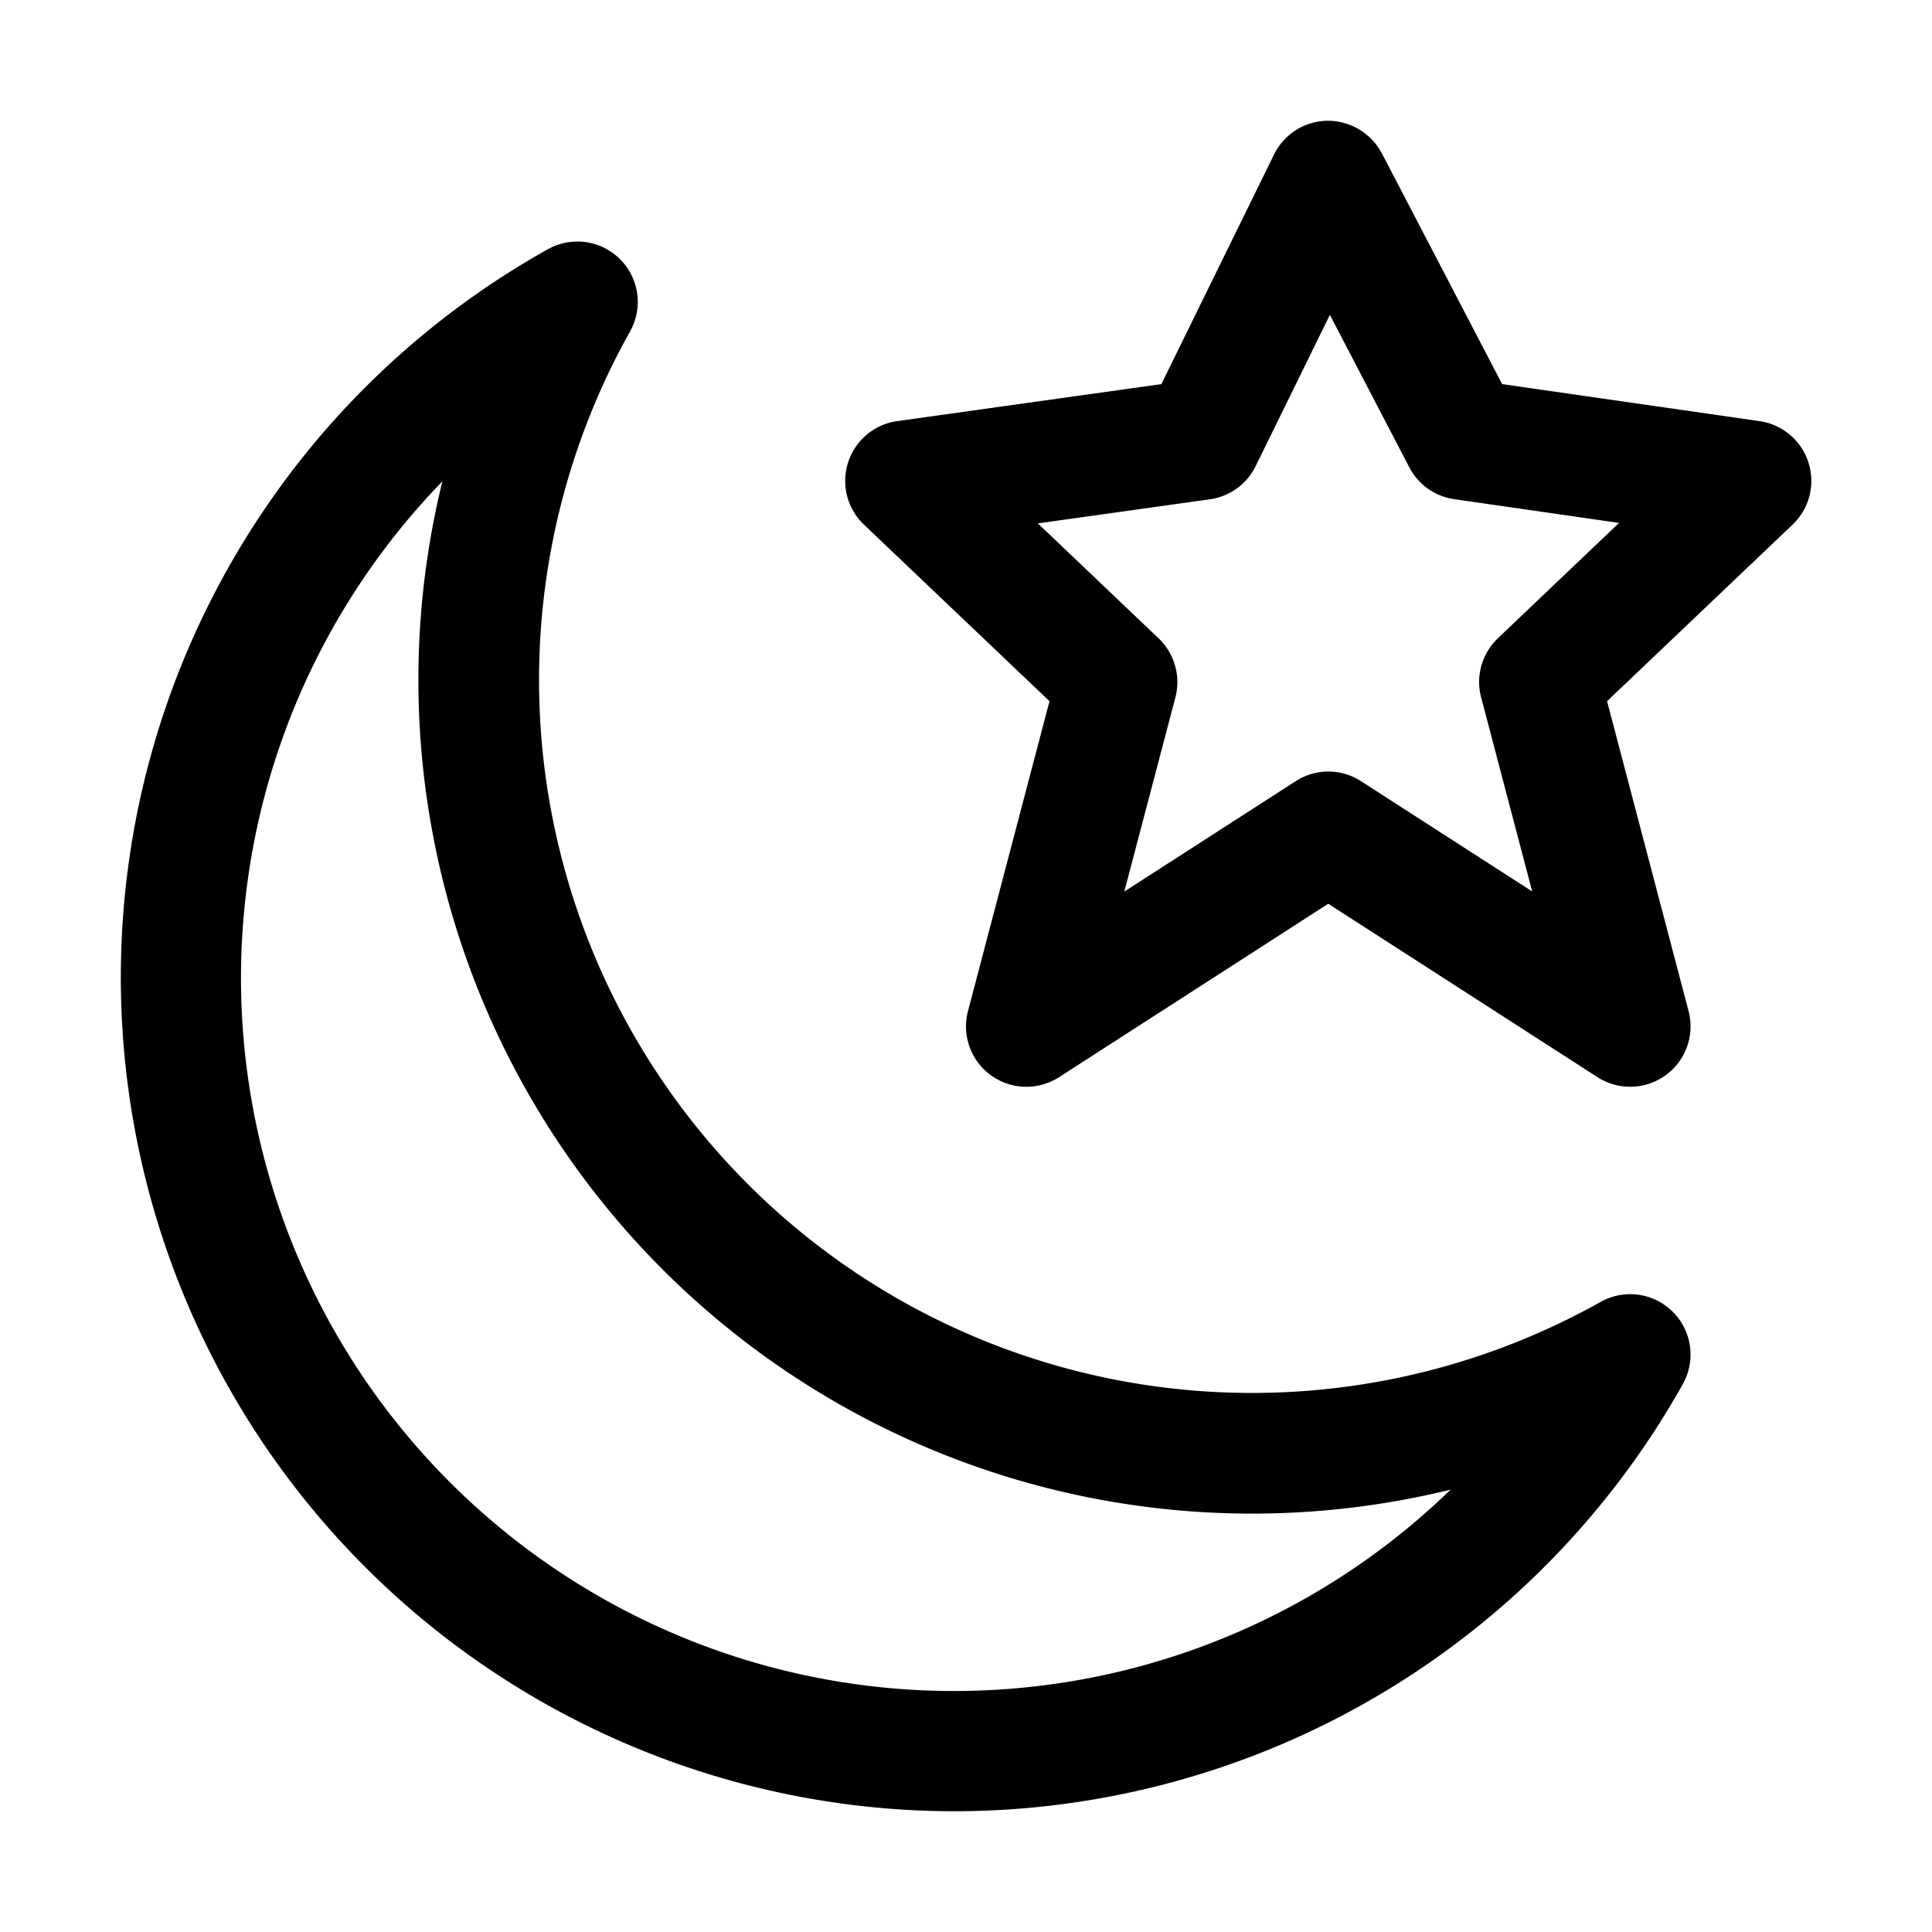
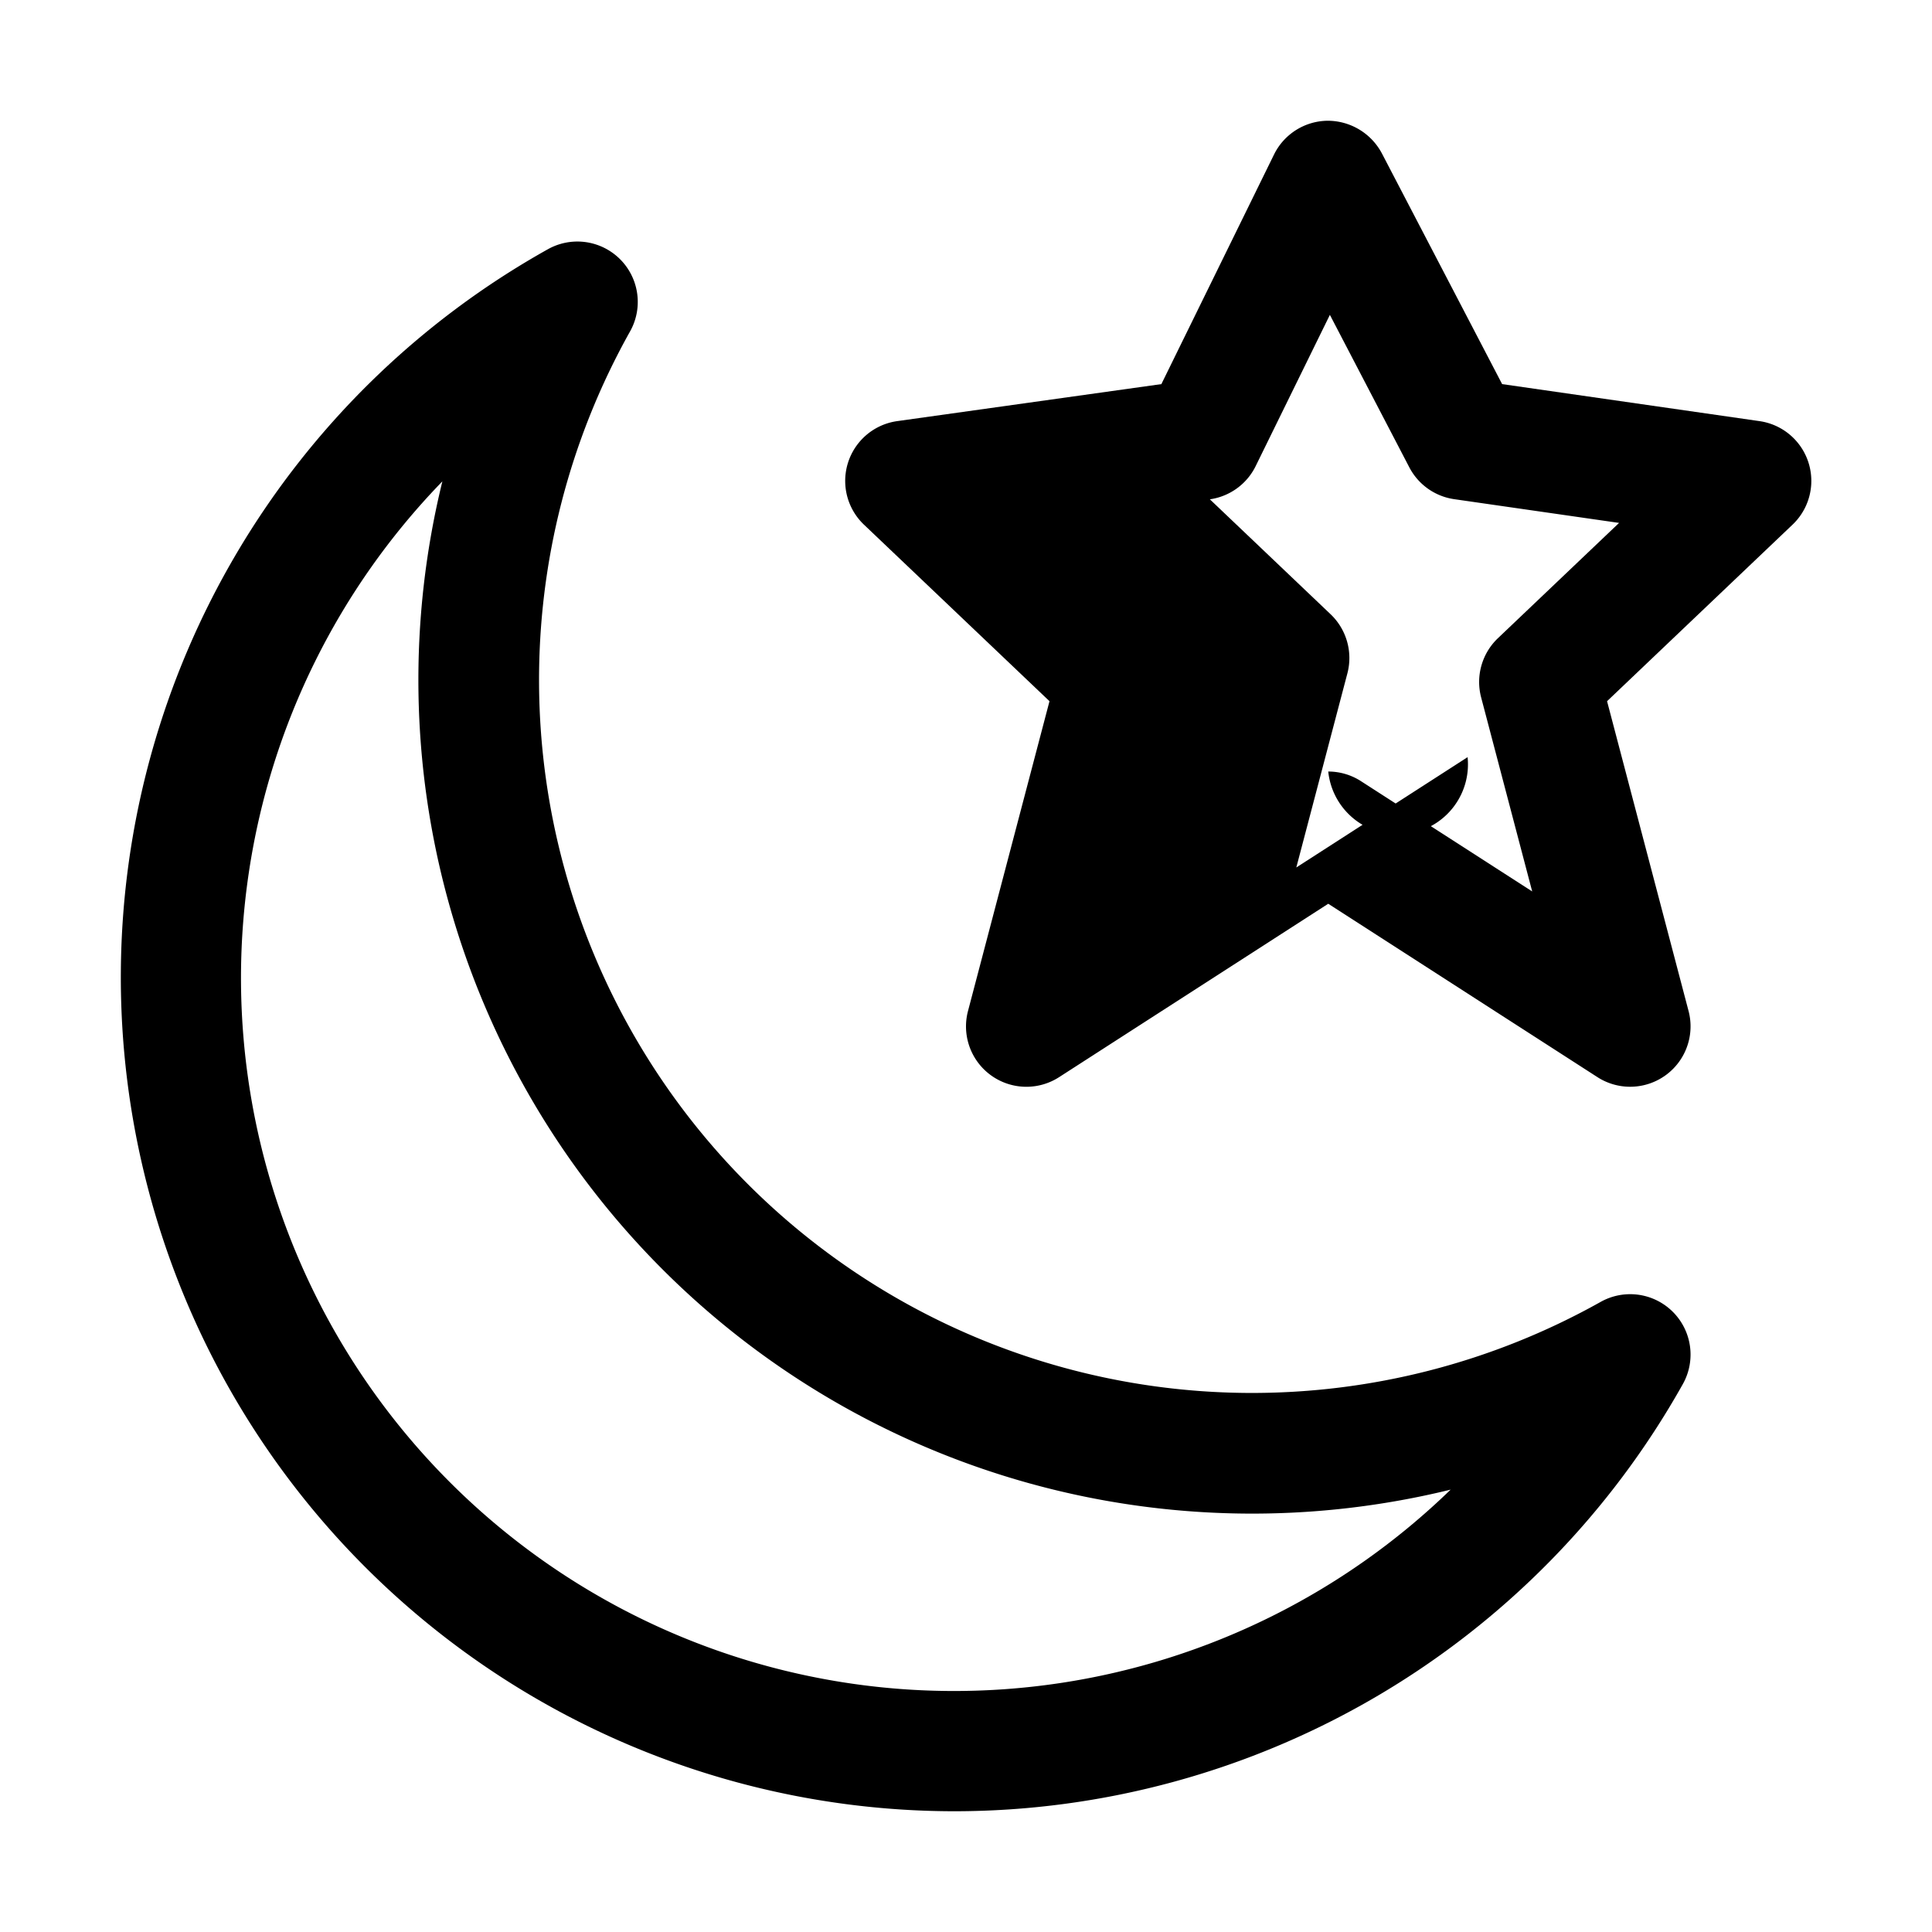
<svg xmlns="http://www.w3.org/2000/svg" fill="#000000" width="800px" height="800px" viewBox="0 0 32 32" id="icon">
  <defs>
    <style>
      .cls-1 {
        fill: none;
      }
    </style>
  </defs>
  <title>worship--muslim</title>
-   <path d="M27,18a.999.999,0,0,1-.541-.159L22,14.969l-4.458,2.872a1,1,0,0,1-1.509-1.095l1.35-5.132L14.31,8.69a1,1,0,0,1,.551-1.715l4.375-.613,1.866-3.803A1.001,1.001,0,0,1,21.988,2a1.017,1.017,0,0,1,.899.538L24.88,6.362l4.262.613A1,1,0,0,1,29.69,8.69l-3.072,2.924,1.35,5.132A1,1,0,0,1,27,18Zm-5-5.221a.999.999,0,0,1,.541.159l2.837,1.827-.846-3.215a1.001,1.001,0,0,1,.278-.979l2.007-1.91-2.73-.393a.999.999,0,0,1-.744-.527L22.027,5.215,20.798,7.72a1.001,1.001,0,0,1-.759.55L17.19,8.669l2,1.904a1.001,1.001,0,0,1,.278.979l-.846,3.215,2.837-1.827A.999.999,0,0,1,22,12.779Z" />
+   <path d="M27,18a.999.999,0,0,1-.541-.159L22,14.969l-4.458,2.872a1,1,0,0,1-1.509-1.095l1.35-5.132L14.31,8.69a1,1,0,0,1,.551-1.715l4.375-.613,1.866-3.803A1.001,1.001,0,0,1,21.988,2a1.017,1.017,0,0,1,.899.538L24.88,6.362l4.262.613A1,1,0,0,1,29.69,8.69l-3.072,2.924,1.35,5.132A1,1,0,0,1,27,18Zm-5-5.221a.999.999,0,0,1,.541.159l2.837,1.827-.846-3.215a1.001,1.001,0,0,1,.278-.979l2.007-1.91-2.73-.393a.999.999,0,0,1-.744-.527L22.027,5.215,20.798,7.72a1.001,1.001,0,0,1-.759.55l2,1.904a1.001,1.001,0,0,1,.278.979l-.846,3.215,2.837-1.827A.999.999,0,0,1,22,12.779Z" />
  <path d="M15.817,30A13.814,13.814,0,0,1,9.075,4.128a1,1,0,0,1,1.361,1.361A11.809,11.809,0,0,0,26.511,21.564a1,1,0,0,1,1.362,1.361A13.841,13.841,0,0,1,15.817,30ZM7.327,7.973a11.81,11.81,0,0,0,16.7,16.7,13.809,13.809,0,0,1-16.7-16.7Z" />
-   <rect id="_Transparent_Rectangle_" data-name="&lt;Transparent Rectangle&gt;" class="cls-1" width="32" height="32" />
</svg>